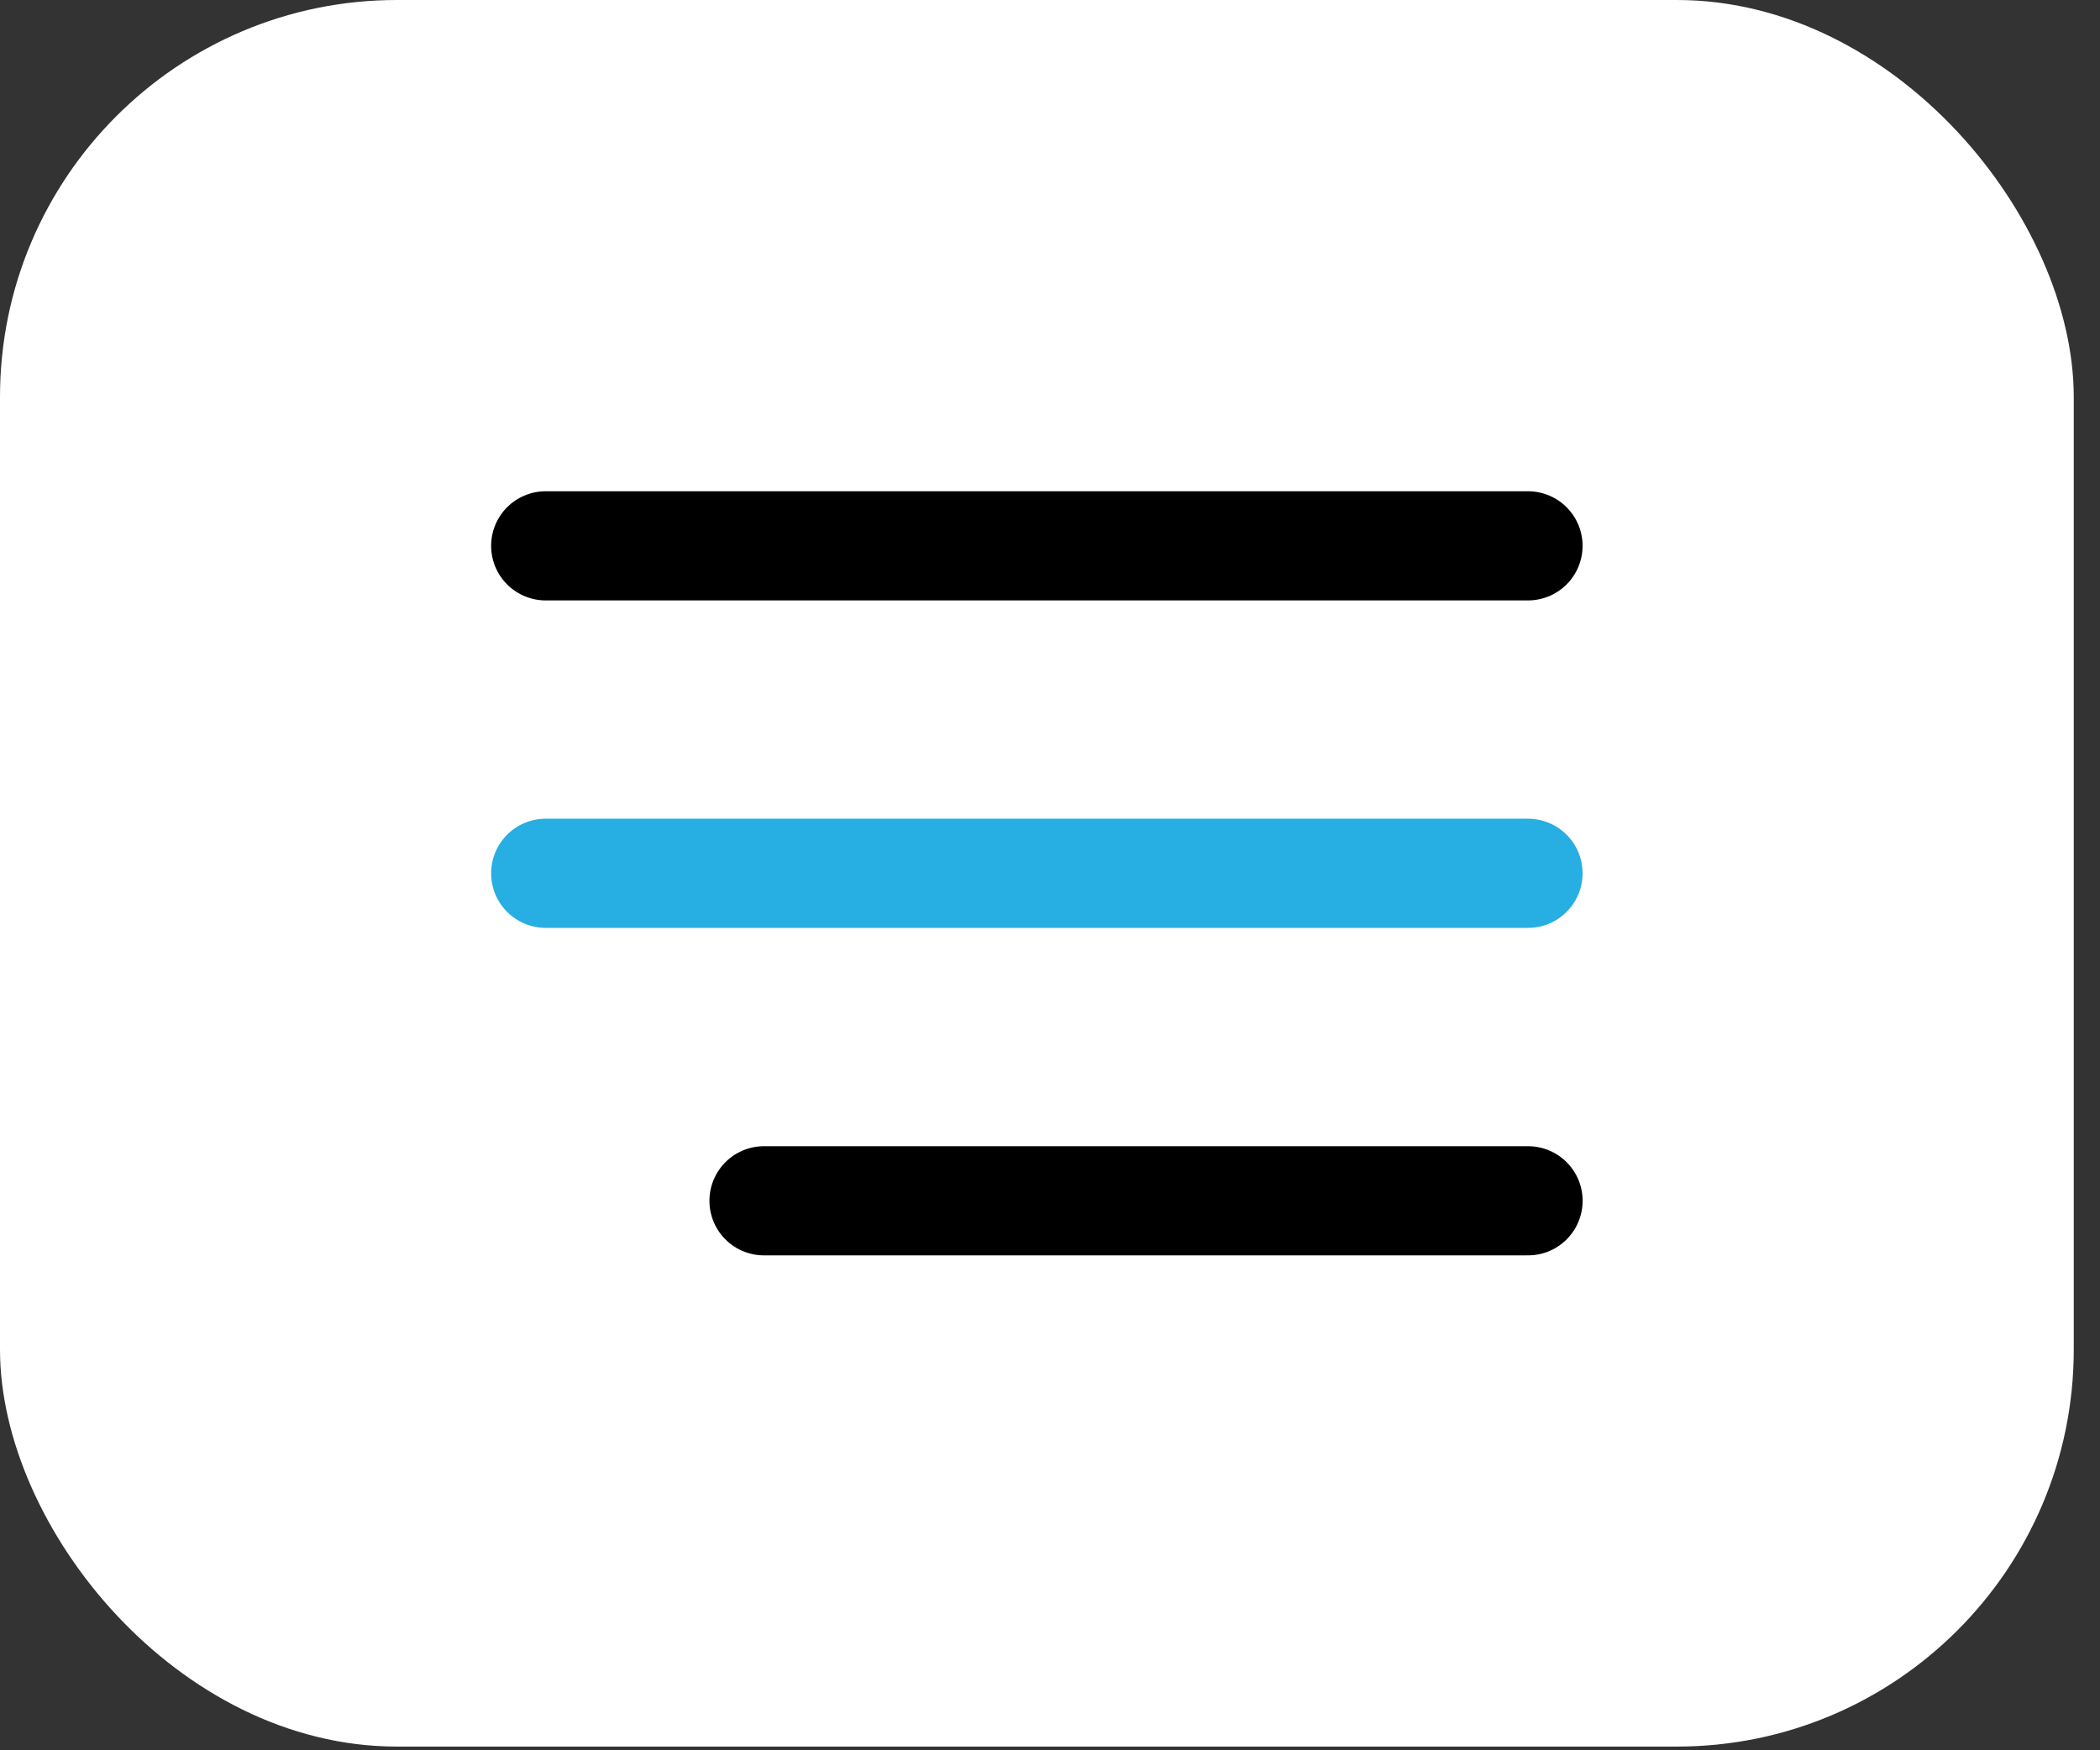
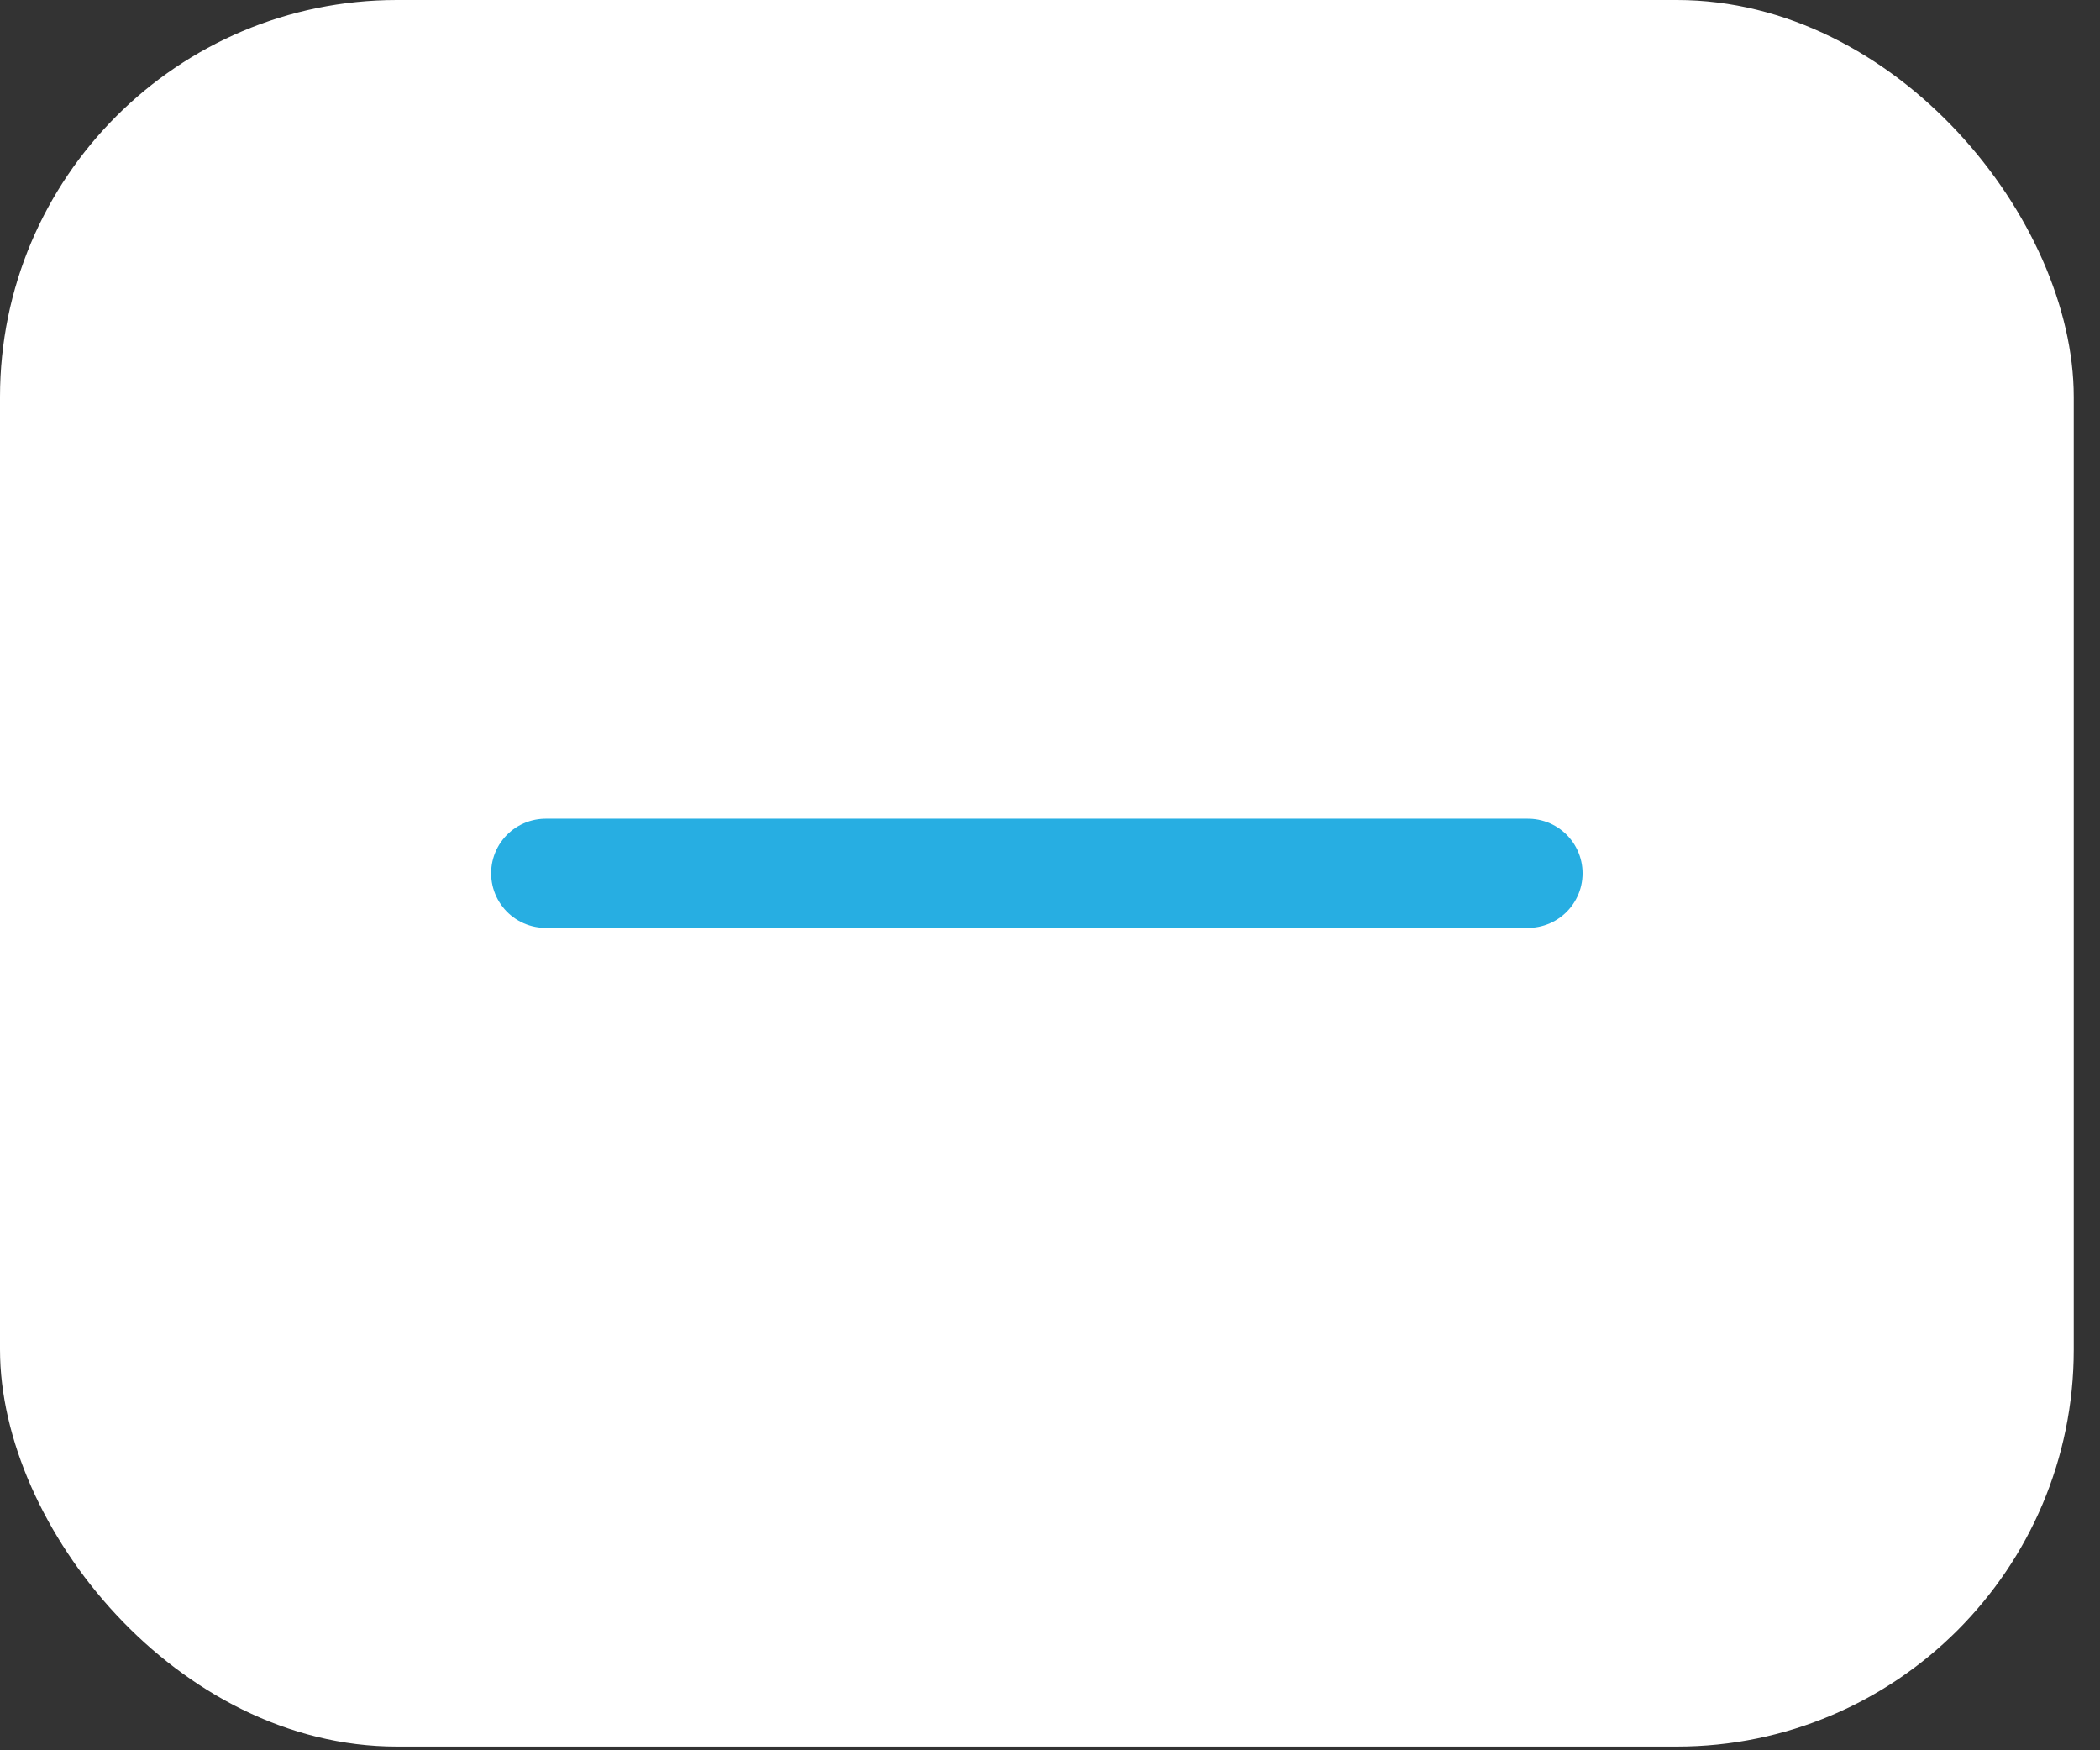
<svg xmlns="http://www.w3.org/2000/svg" width="42" height="35" viewBox="0 0 42 35" fill="none">
  <rect x="0" y="0" width="42" height="35" fill="#333333" stroke="none" />
  <rect width="41.475" height="34.926" rx="7.938" fill="white" />
-   <path d="M10.914 10.915H30.56" stroke="black" stroke-width="2.183" stroke-linecap="round" stroke-linejoin="round" />
  <path d="M10.914 17.463H30.56" stroke="#27AEE2" stroke-width="2.183" stroke-linecap="round" stroke-linejoin="round" />
-   <path d="M15.28 24.012H30.561" stroke="black" stroke-width="2.183" stroke-linecap="round" stroke-linejoin="round" />
</svg>